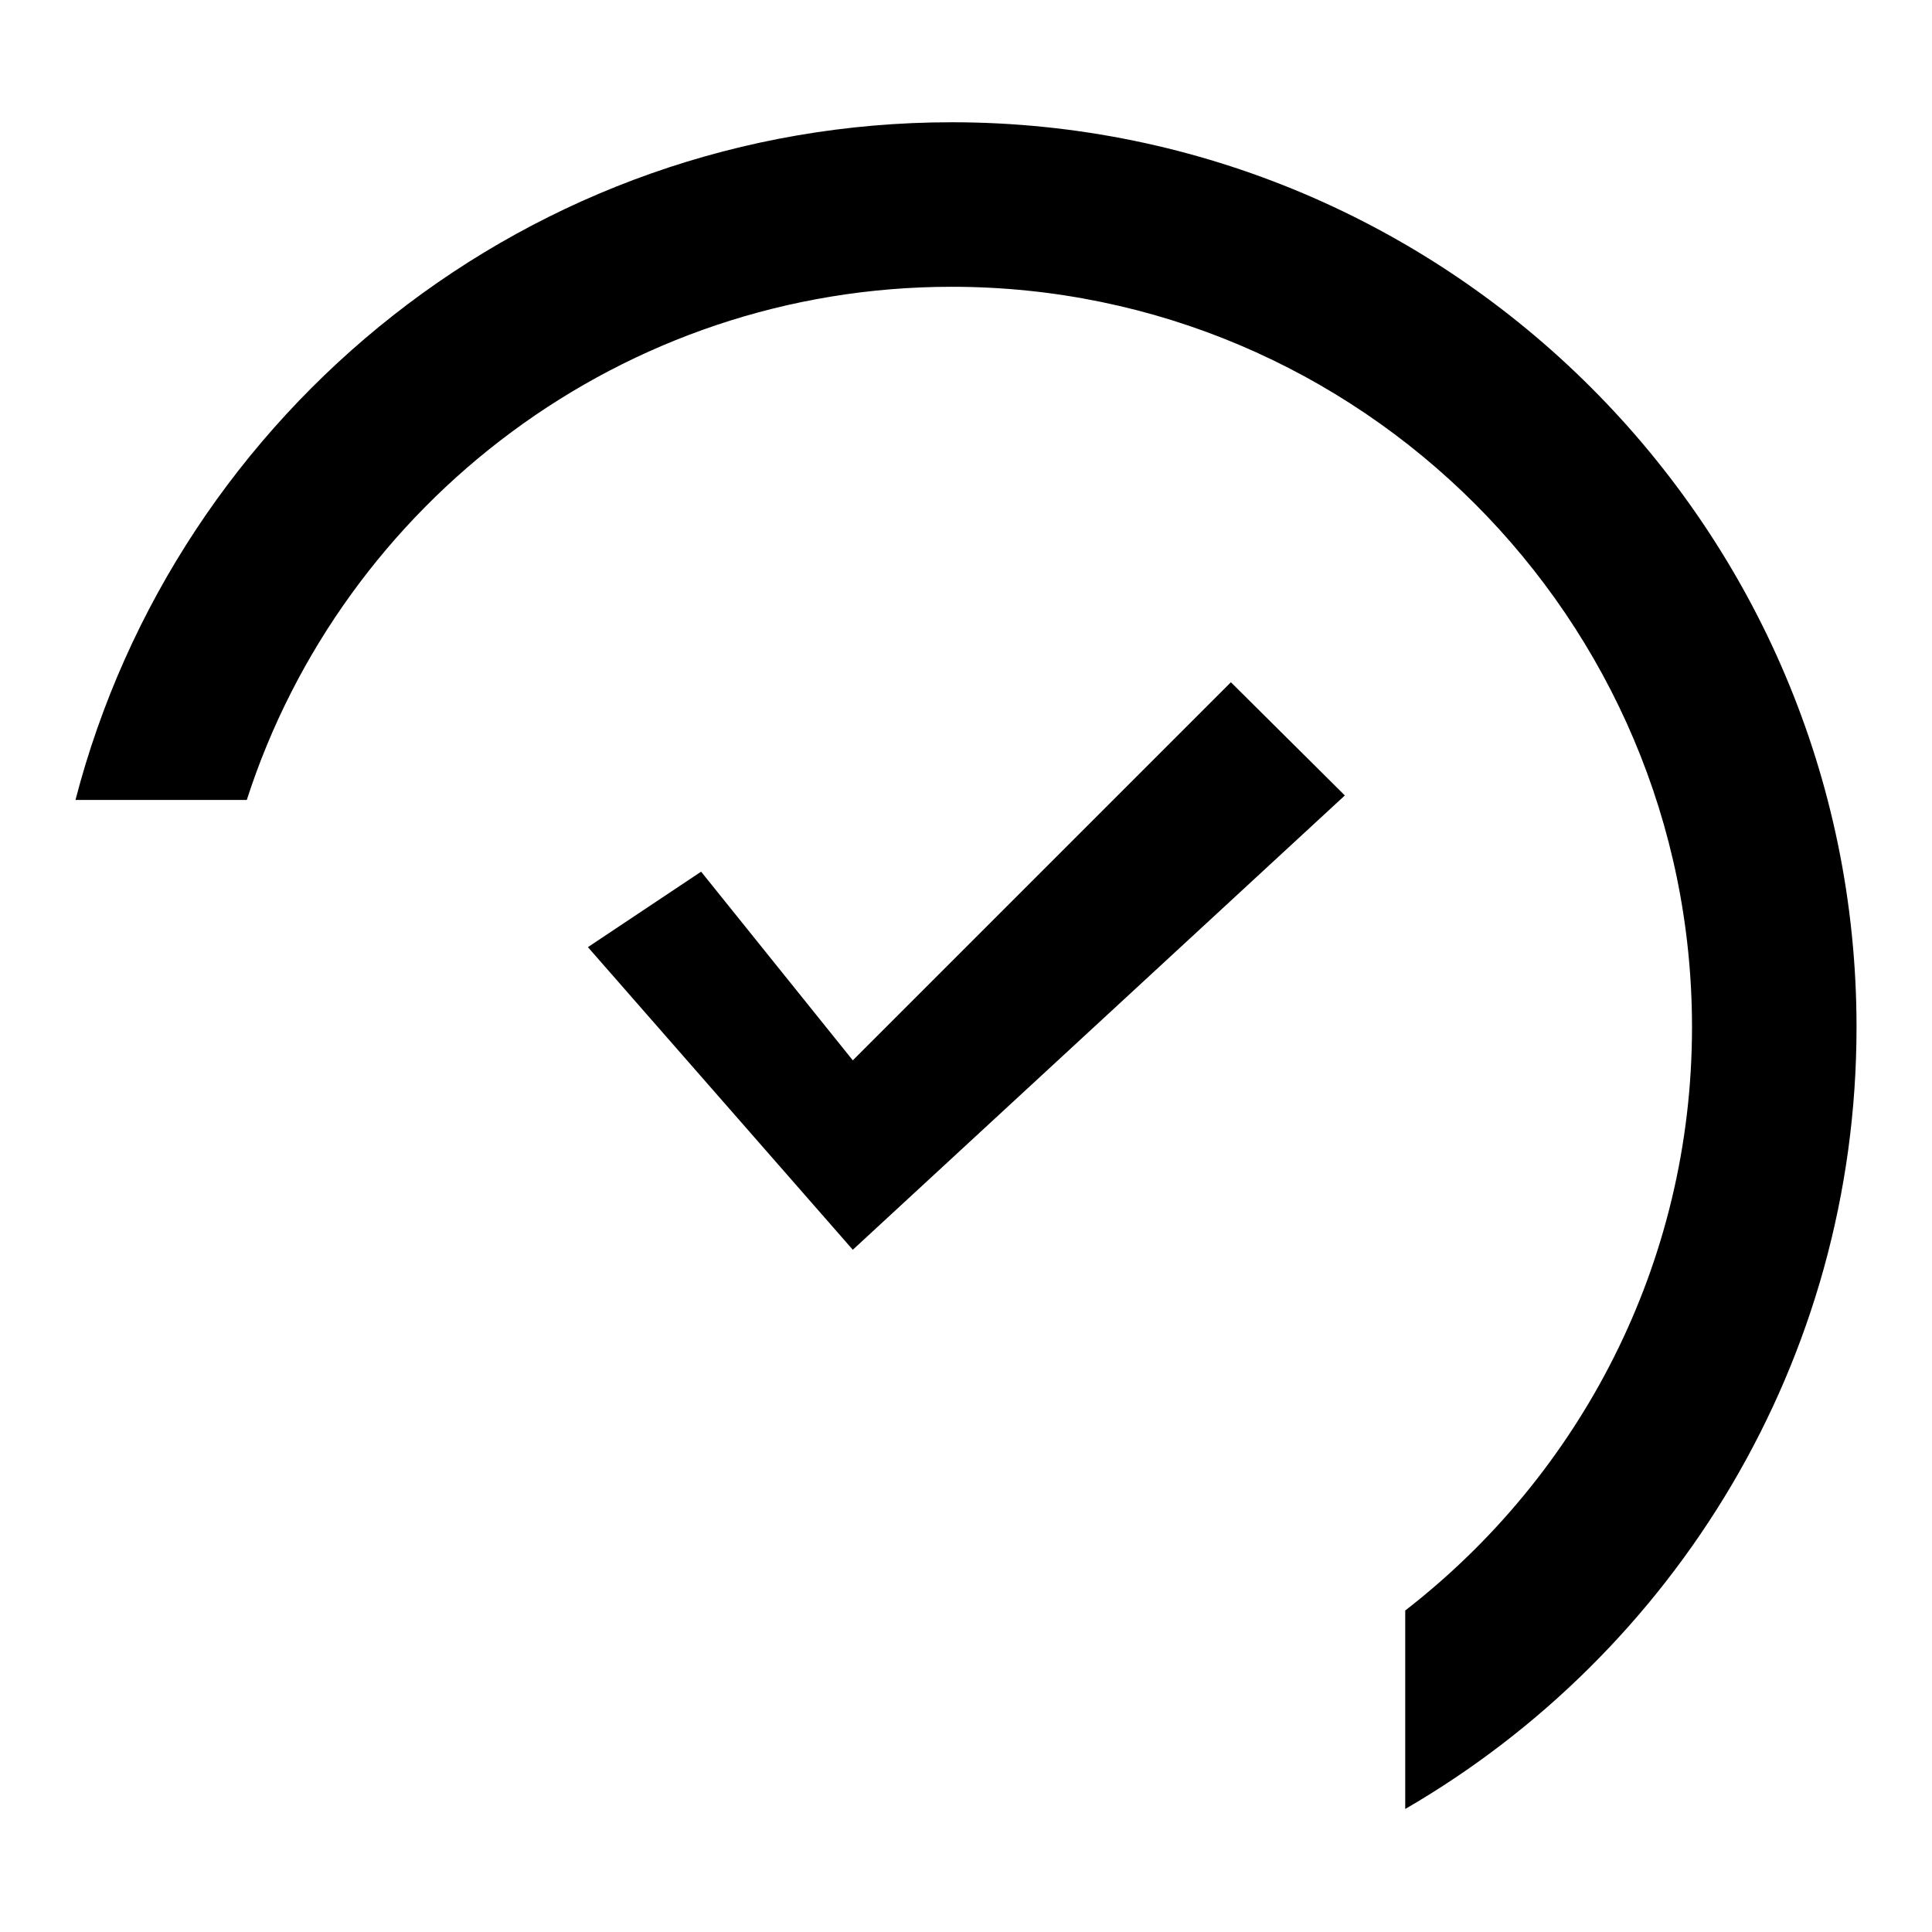
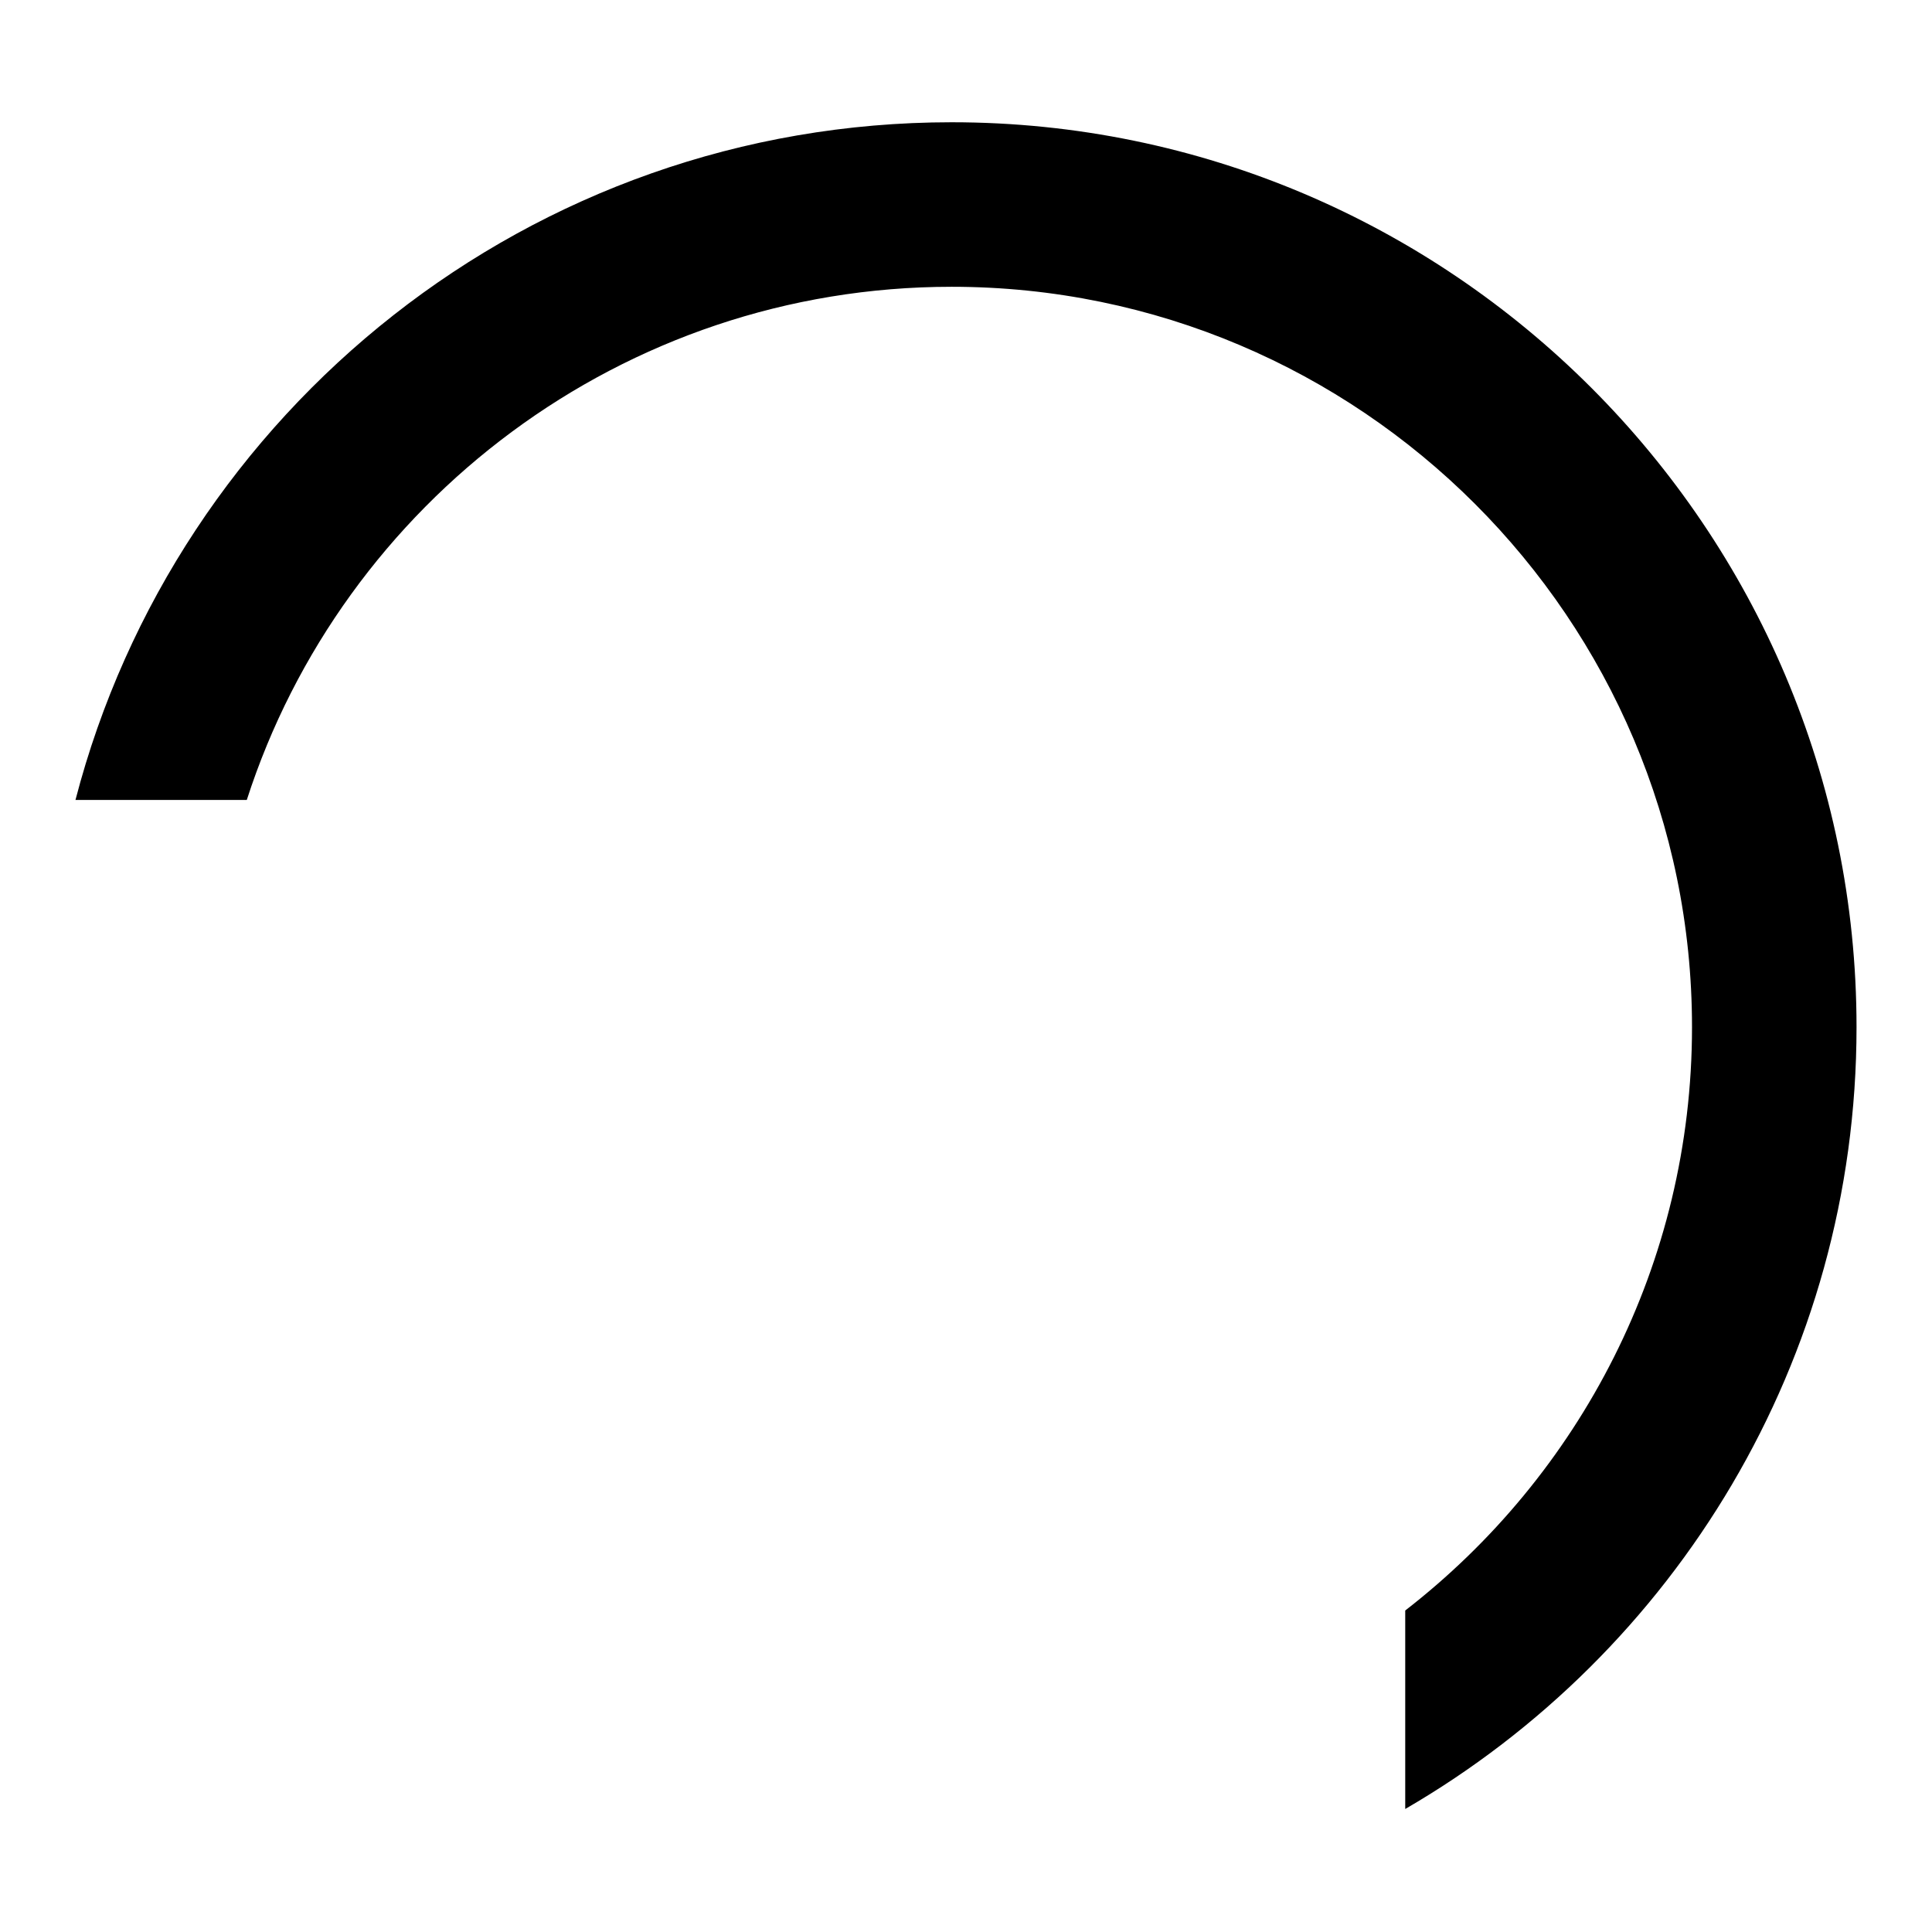
<svg xmlns="http://www.w3.org/2000/svg" version="1.1" x="0px" y="0px" viewBox="0 0 256 256" enable-background="new 0 0 256 256" xml:space="preserve">
  <g>
    <g>
      <path fill="#000000" d="M246,136.1C246,70,192.2,16.2,126.1,16.2C70.3,16.2,23.4,54.4,10,106h22.7c12.7-39.4,49.8-68,93.4-68c54.1,0,98.1,44,98.1,98.1c0,31.4-14.9,59.4-38,77.3v26.3C221.9,219,246,180.3,246,136.1z" />
-       <path fill="#000000" d="M163.1,90.4L113,140.5l-20.1-25l-15,10l35.1,40.1l65.2-60.2L163.1,90.4z" />
    </g>
  </g>
</svg>